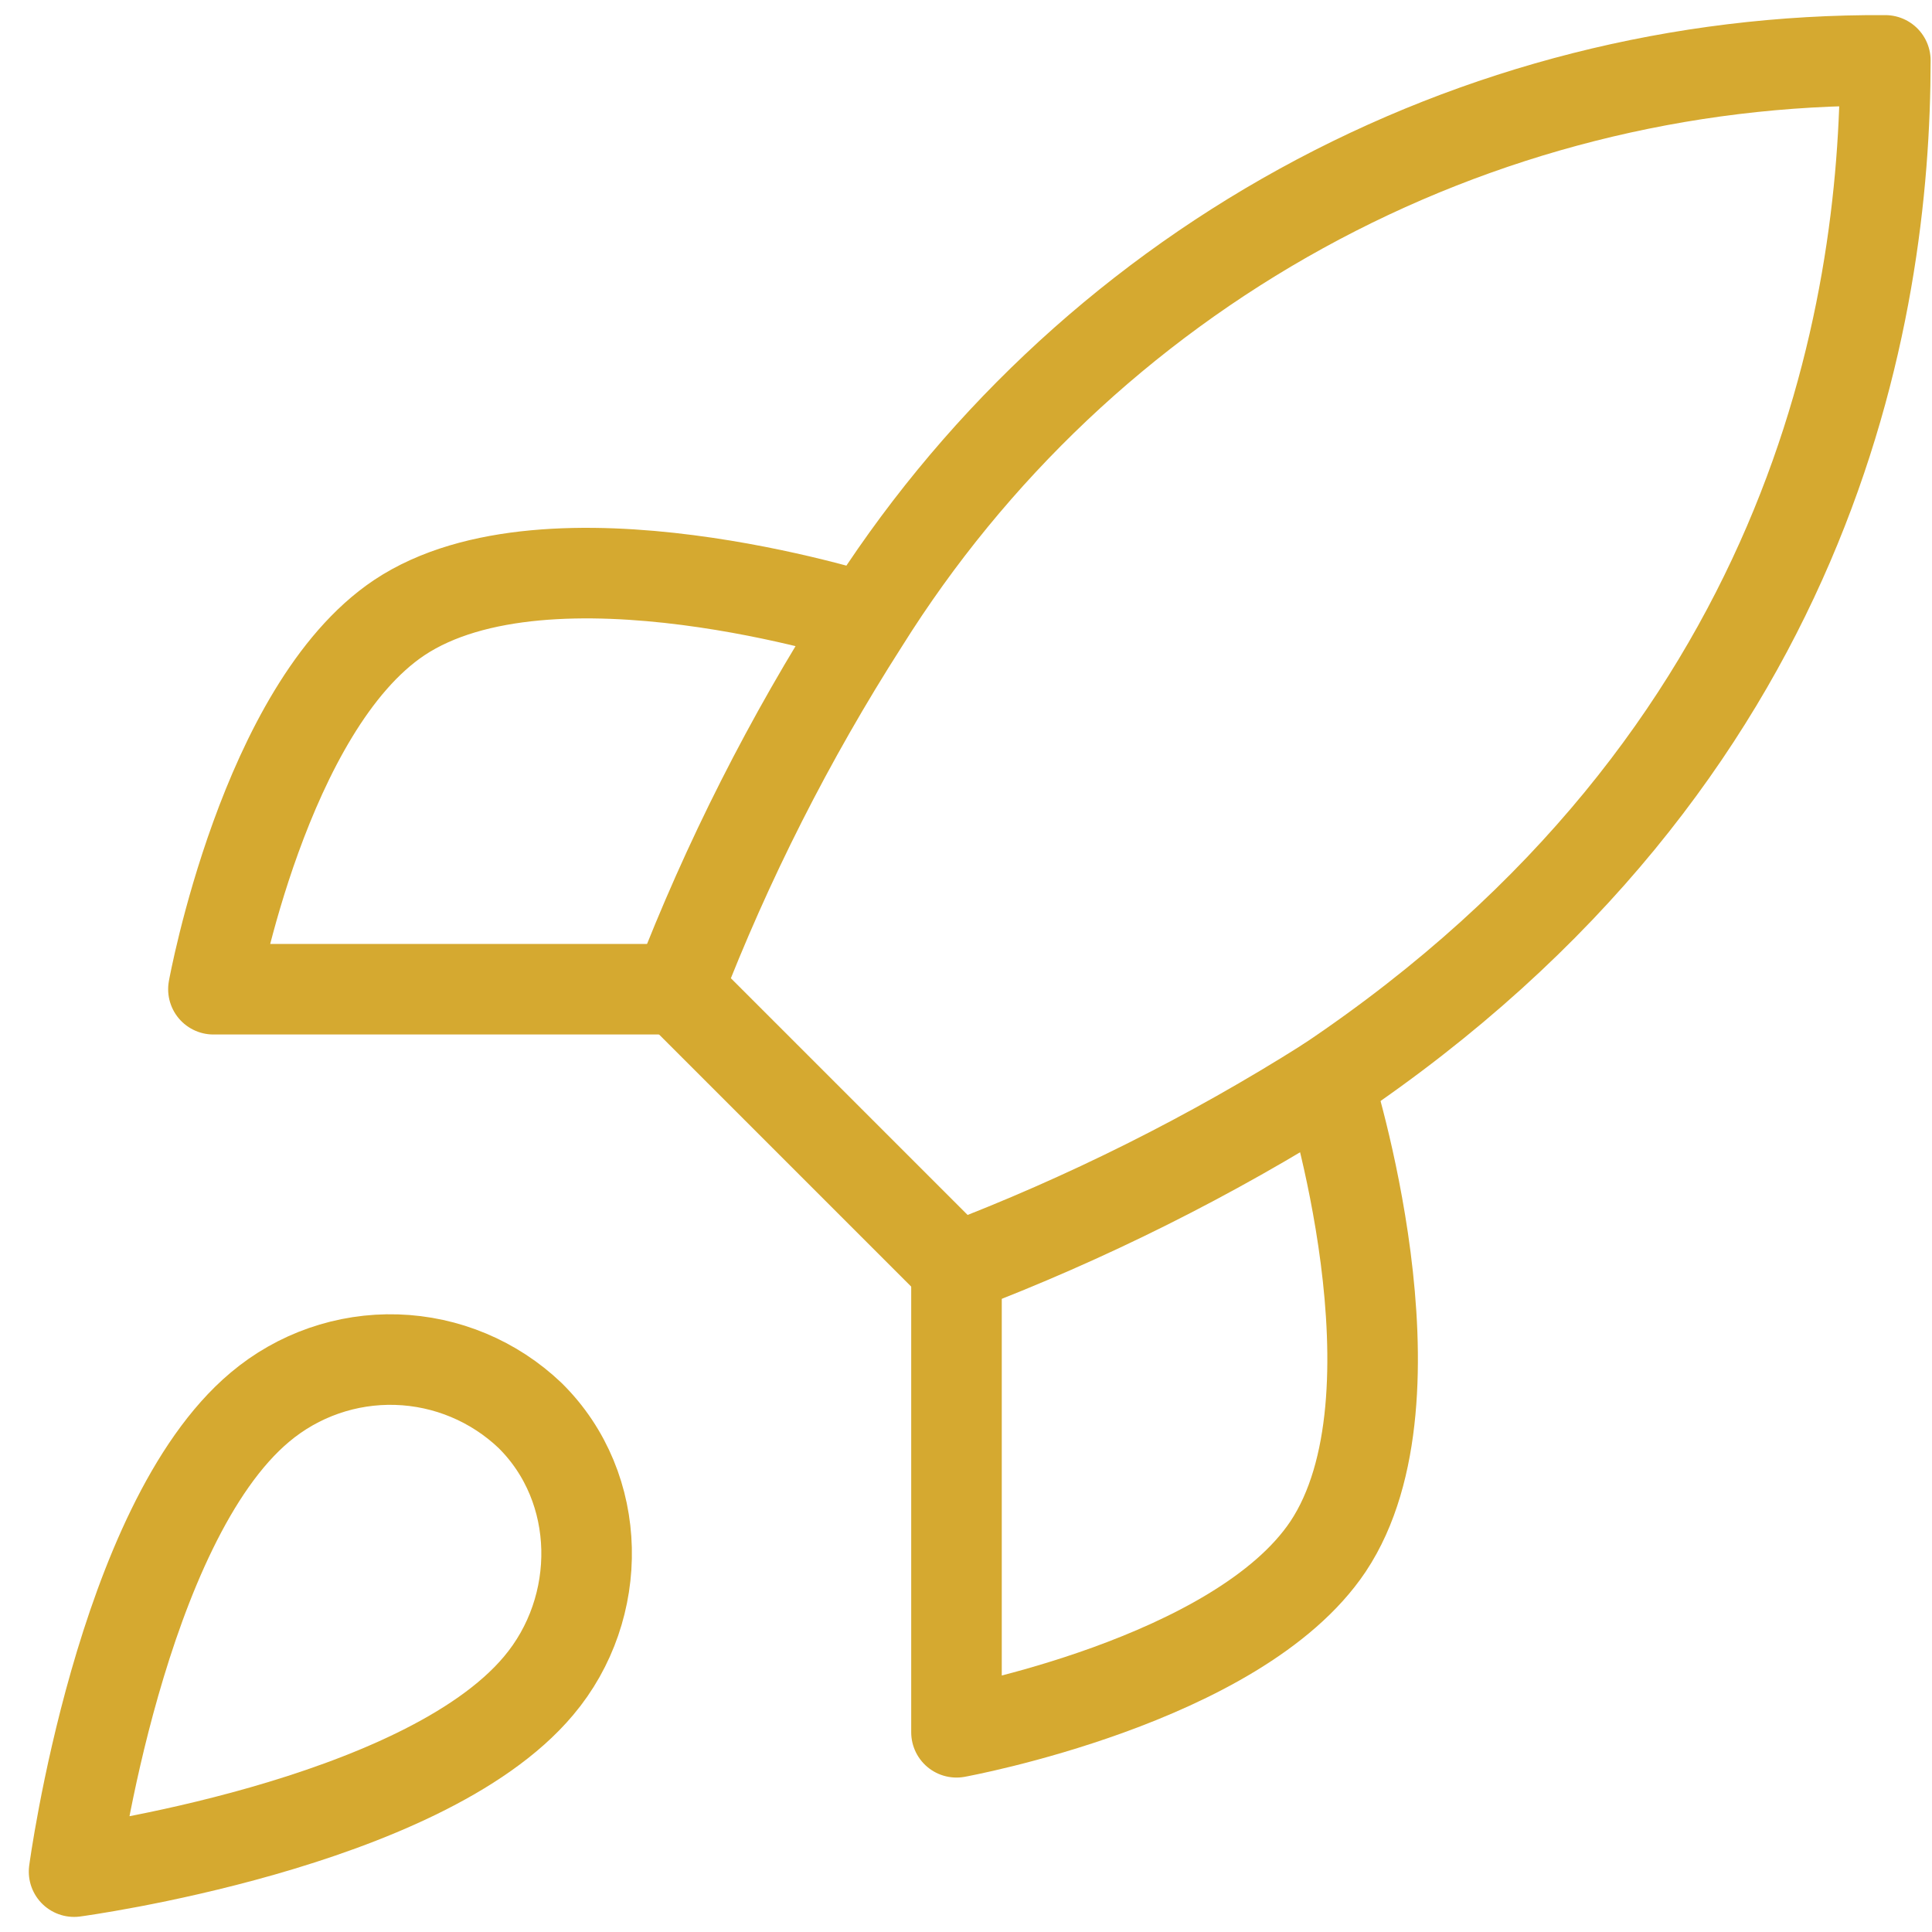
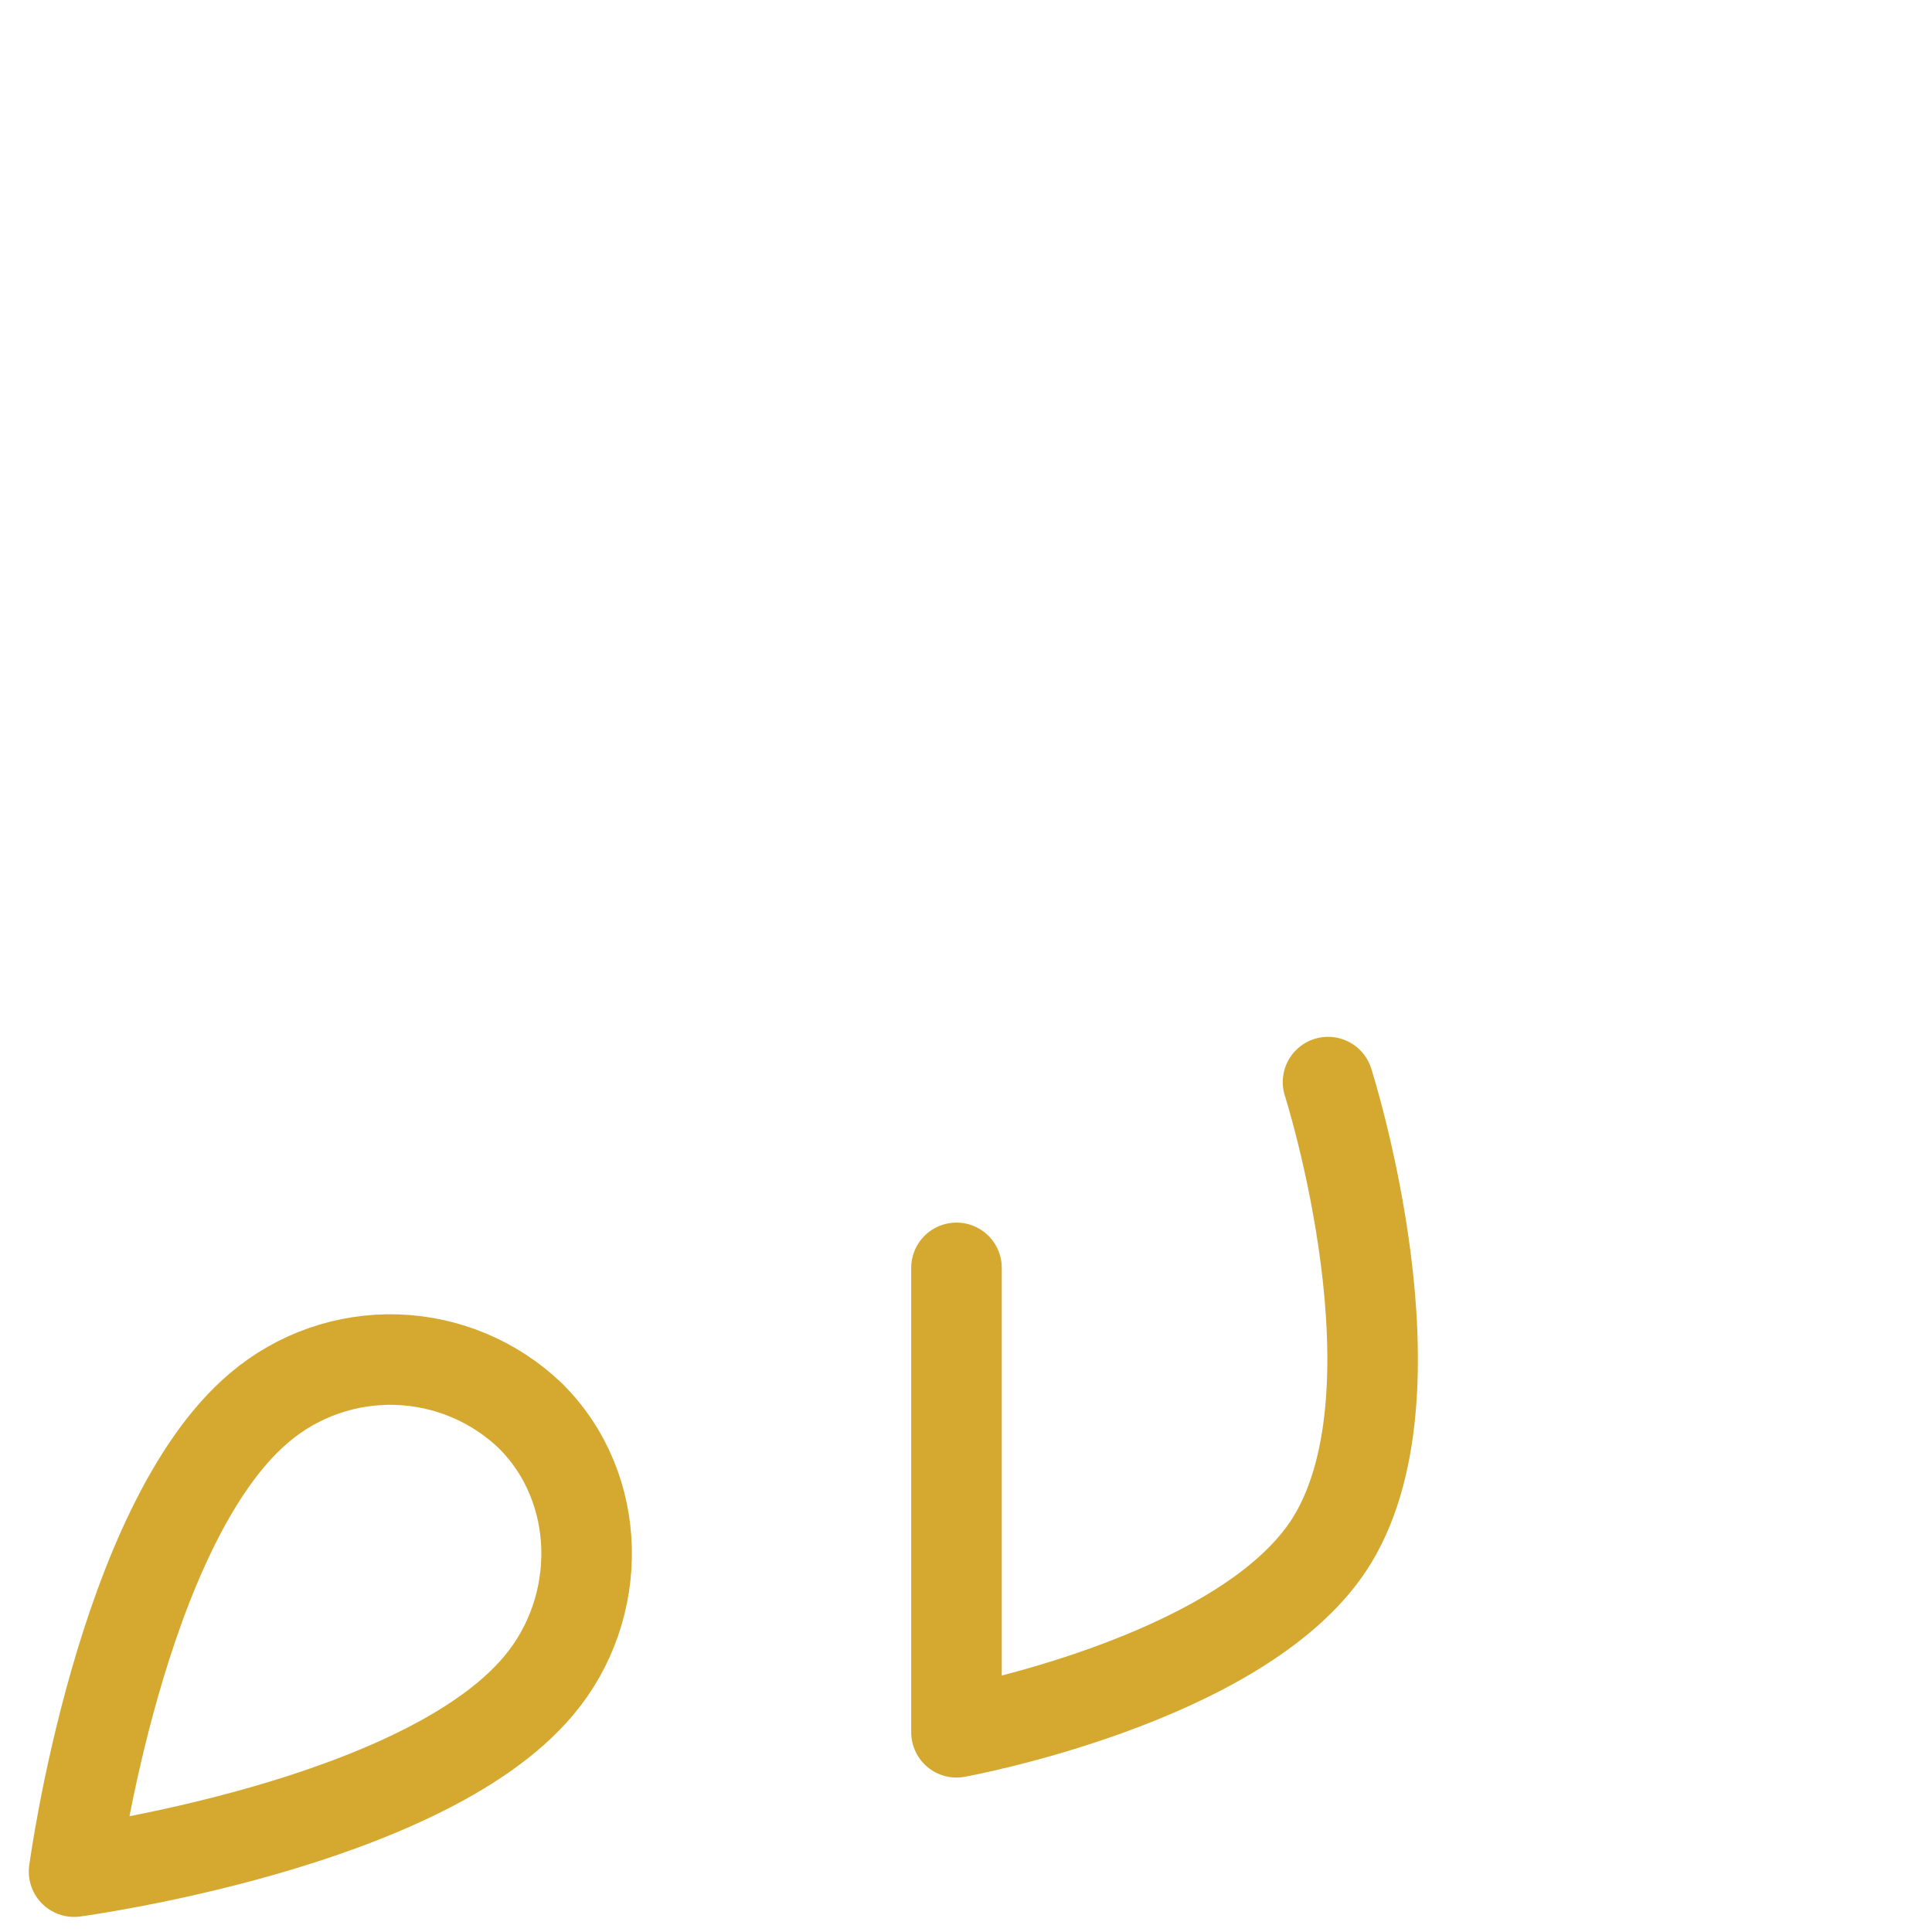
<svg xmlns="http://www.w3.org/2000/svg" width="64" height="64" viewBox="0 0 64 64" fill="none">
  <path d="M8.608 46.616C3.993 50.492 2.454 62 2.454 62C2.454 62 13.962 60.462 17.839 55.846C20.023 53.262 19.992 49.292 17.562 46.892C16.366 45.751 14.79 45.091 13.138 45.04C11.485 44.989 9.872 45.55 8.608 46.616Z" stroke="#D5A930" stroke-width="3" stroke-linecap="round" stroke-linejoin="round" />
-   <path d="M31.685 42L22.455 32.77C24.092 28.522 26.154 24.45 28.608 20.616C32.194 14.884 37.186 10.164 43.11 6.906C49.034 3.647 55.693 1.959 62.454 2.001C62.454 10.37 60.054 25.077 43.993 35.846C40.106 38.304 35.983 40.365 31.685 42Z" stroke="#D5A930" stroke-width="3" stroke-linecap="round" stroke-linejoin="round" />
-   <path d="M22.455 32.769H7.07C7.07 32.769 8.763 23.446 13.224 20.462C18.209 17.139 28.609 20.462 28.609 20.462" stroke="#D5A930" stroke-width="3" stroke-linecap="round" stroke-linejoin="round" />
  <path d="M31.685 42V57.384C31.685 57.384 41.008 55.692 43.993 51.231C47.316 46.246 43.993 35.846 43.993 35.846" stroke="#D5A930" stroke-width="3" stroke-linecap="round" stroke-linejoin="round" />
</svg>